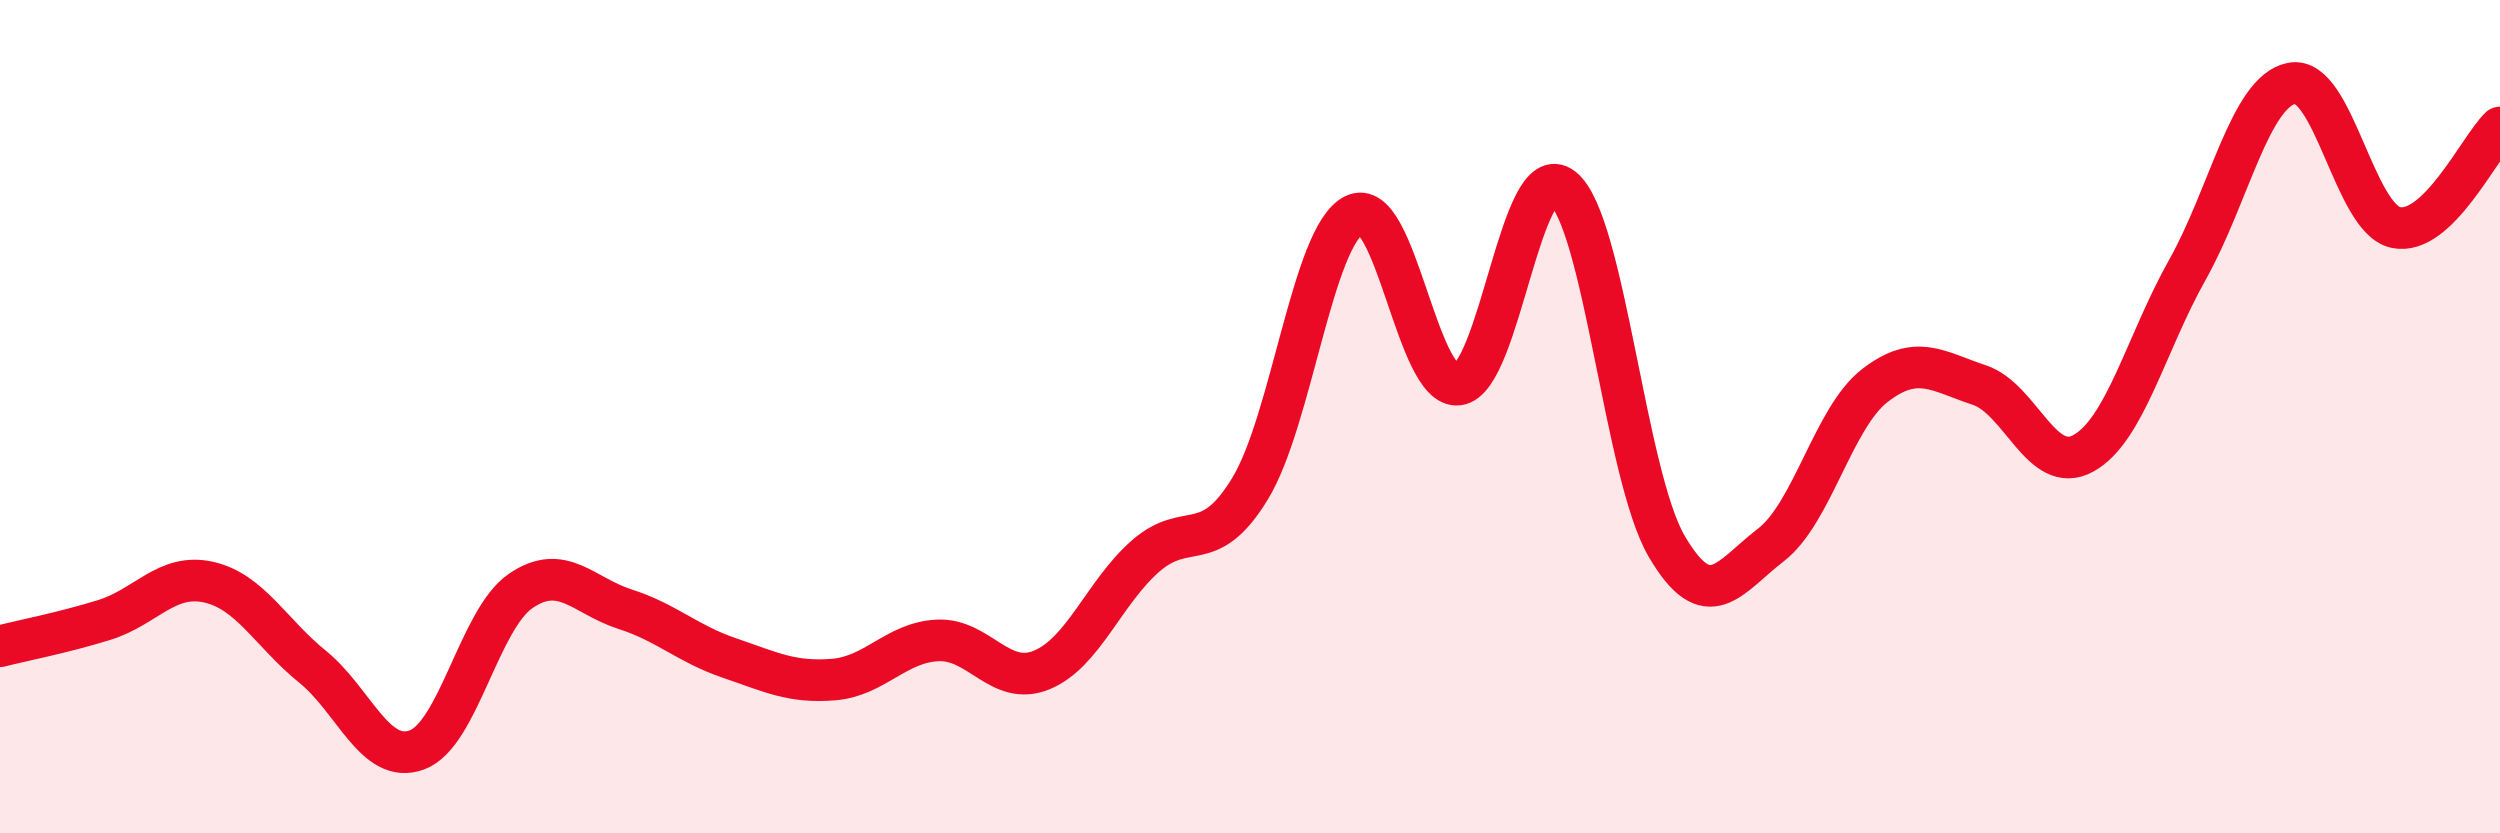
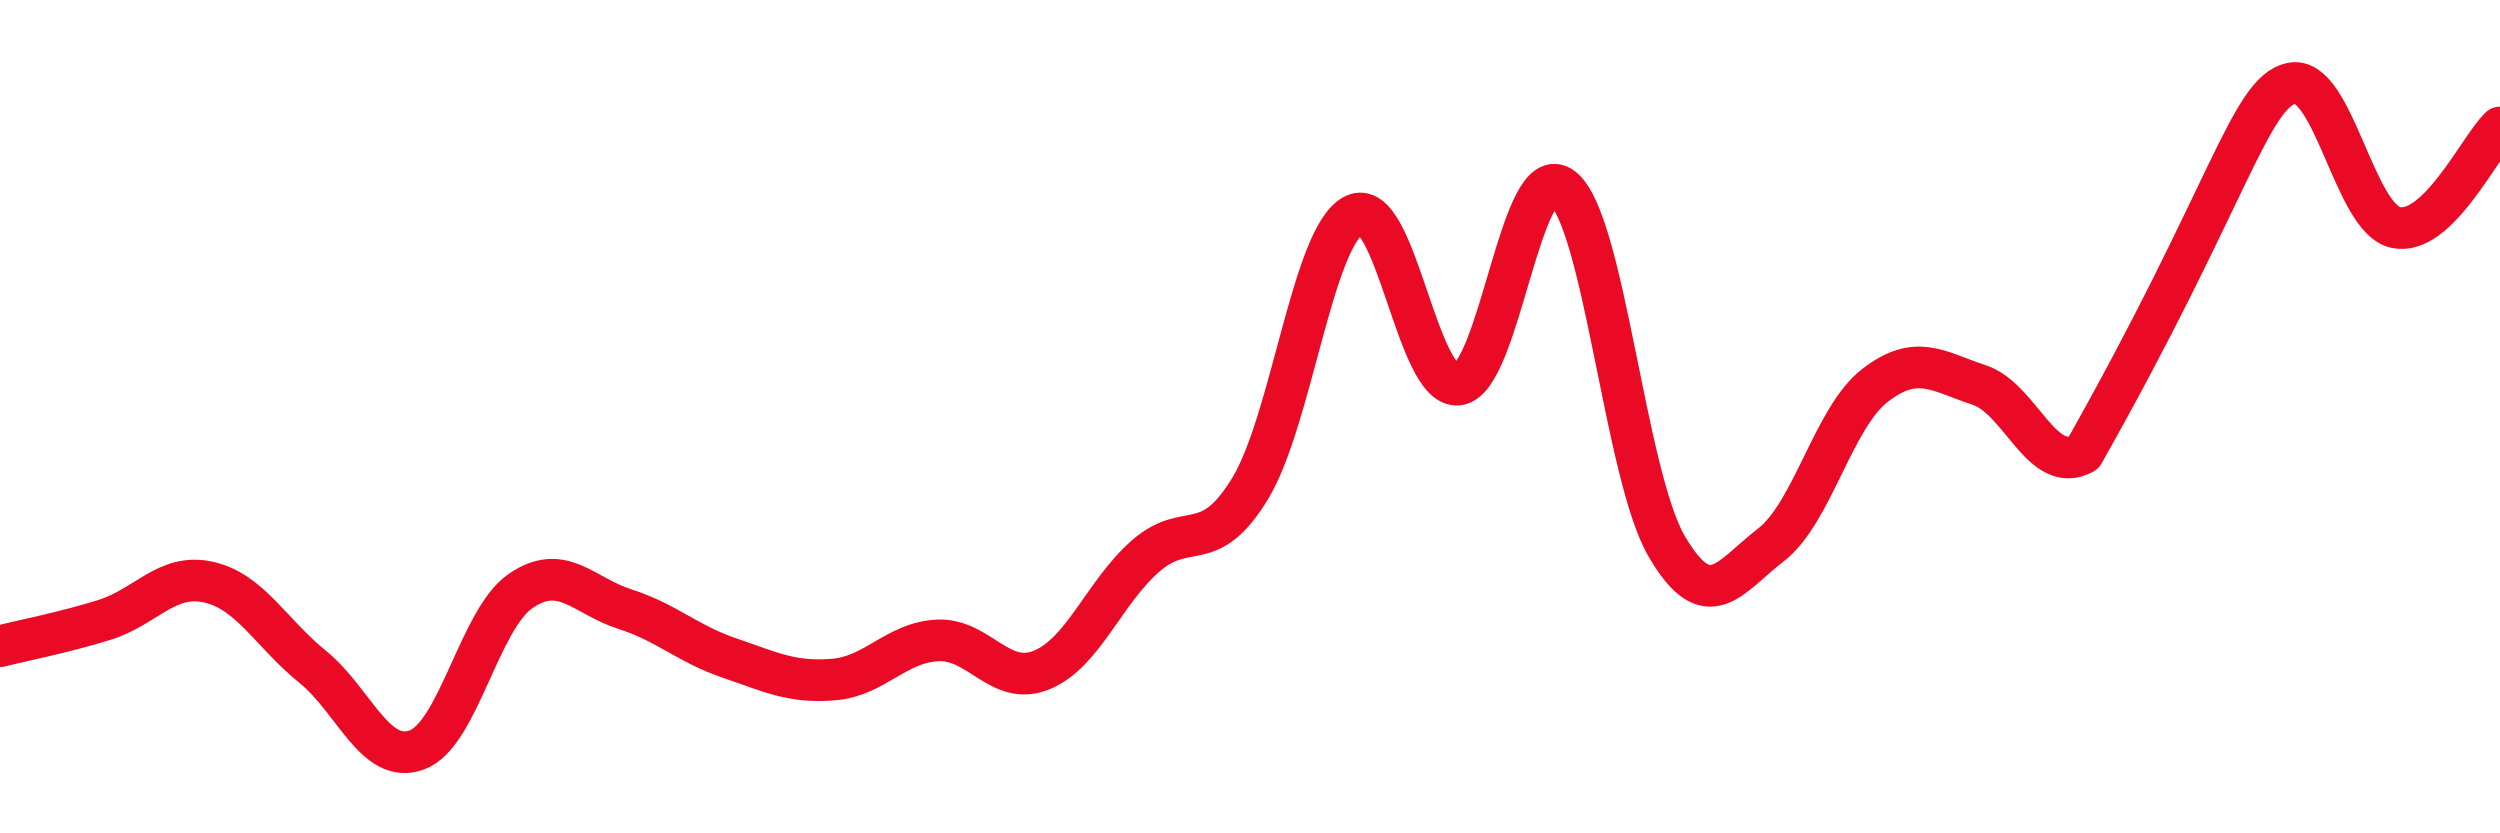
<svg xmlns="http://www.w3.org/2000/svg" width="60" height="20" viewBox="0 0 60 20">
-   <path d="M 0,15.51 C 0.5,15.38 1.5,15.19 2.5,14.88 C 3.5,14.57 4,13.75 5,13.97 C 6,14.19 6.5,15.19 7.5,16 C 8.5,16.81 9,18.36 10,18 C 11,17.64 11.5,14.86 12.5,14.18 C 13.5,13.5 14,14.3 15,14.62 C 16,14.94 16.5,15.45 17.5,15.79 C 18.5,16.13 19,16.39 20,16.31 C 21,16.23 21.5,15.42 22.5,15.37 C 23.5,15.32 24,16.49 25,16.08 C 26,15.67 26.5,14.21 27.5,13.34 C 28.5,12.47 29,13.37 30,11.73 C 31,10.09 31.5,5.66 32.5,5.16 C 33.5,4.66 34,9.36 35,9.23 C 36,9.1 36.5,3.73 37.5,4.51 C 38.5,5.29 39,11.4 40,13.11 C 41,14.82 41.5,13.85 42.5,13.08 C 43.5,12.31 44,10.02 45,9.25 C 46,8.48 46.5,8.91 47.5,9.24 C 48.5,9.57 49,11.43 50,10.88 C 51,10.33 51.5,8.25 52.5,6.47 C 53.5,4.69 54,2.2 55,2 C 56,1.8 56.5,5.25 57.5,5.46 C 58.5,5.67 59.5,3.54 60,3.06L60 20L0 20Z" fill="#EB0A25" opacity="0.1" stroke-linecap="round" stroke-linejoin="round" />
-   <path d="M 0,15.51 C 0.5,15.38 1.5,15.19 2.5,14.88 C 3.5,14.57 4,13.75 5,13.97 C 6,14.19 6.5,15.19 7.5,16 C 8.5,16.81 9,18.36 10,18 C 11,17.64 11.5,14.86 12.5,14.18 C 13.5,13.5 14,14.3 15,14.62 C 16,14.94 16.5,15.45 17.5,15.79 C 18.5,16.13 19,16.39 20,16.31 C 21,16.23 21.5,15.42 22.5,15.37 C 23.5,15.32 24,16.49 25,16.08 C 26,15.67 26.5,14.21 27.5,13.34 C 28.5,12.47 29,13.37 30,11.73 C 31,10.09 31.5,5.66 32.5,5.16 C 33.5,4.66 34,9.36 35,9.23 C 36,9.1 36.5,3.73 37.5,4.51 C 38.5,5.29 39,11.4 40,13.11 C 41,14.82 41.5,13.85 42.5,13.08 C 43.5,12.31 44,10.02 45,9.25 C 46,8.48 46.5,8.91 47.5,9.24 C 48.5,9.57 49,11.43 50,10.88 C 51,10.33 51.5,8.25 52.5,6.47 C 53.5,4.69 54,2.2 55,2 C 56,1.8 56.5,5.25 57.5,5.46 C 58.5,5.67 59.5,3.54 60,3.06" stroke="#EB0A25" stroke-width="1" fill="none" stroke-linecap="round" stroke-linejoin="round" />
+   <path d="M 0,15.51 C 0.5,15.38 1.5,15.19 2.5,14.88 C 3.5,14.57 4,13.75 5,13.97 C 6,14.19 6.5,15.19 7.5,16 C 8.5,16.81 9,18.36 10,18 C 11,17.64 11.5,14.86 12.5,14.18 C 13.5,13.5 14,14.3 15,14.62 C 16,14.94 16.5,15.45 17.5,15.79 C 18.5,16.13 19,16.39 20,16.31 C 21,16.23 21.5,15.42 22.5,15.37 C 23.5,15.32 24,16.49 25,16.08 C 26,15.67 26.5,14.21 27.5,13.34 C 28.5,12.47 29,13.37 30,11.73 C 31,10.09 31.5,5.66 32.5,5.16 C 33.5,4.66 34,9.36 35,9.23 C 36,9.1 36.5,3.73 37.5,4.51 C 38.5,5.29 39,11.4 40,13.11 C 41,14.82 41.5,13.85 42.5,13.08 C 43.5,12.31 44,10.02 45,9.25 C 46,8.48 46.5,8.91 47.5,9.24 C 48.5,9.57 49,11.43 50,10.88 C 53.5,4.69 54,2.2 55,2 C 56,1.8 56.5,5.25 57.5,5.46 C 58.5,5.67 59.5,3.54 60,3.06" stroke="#EB0A25" stroke-width="1" fill="none" stroke-linecap="round" stroke-linejoin="round" />
</svg>